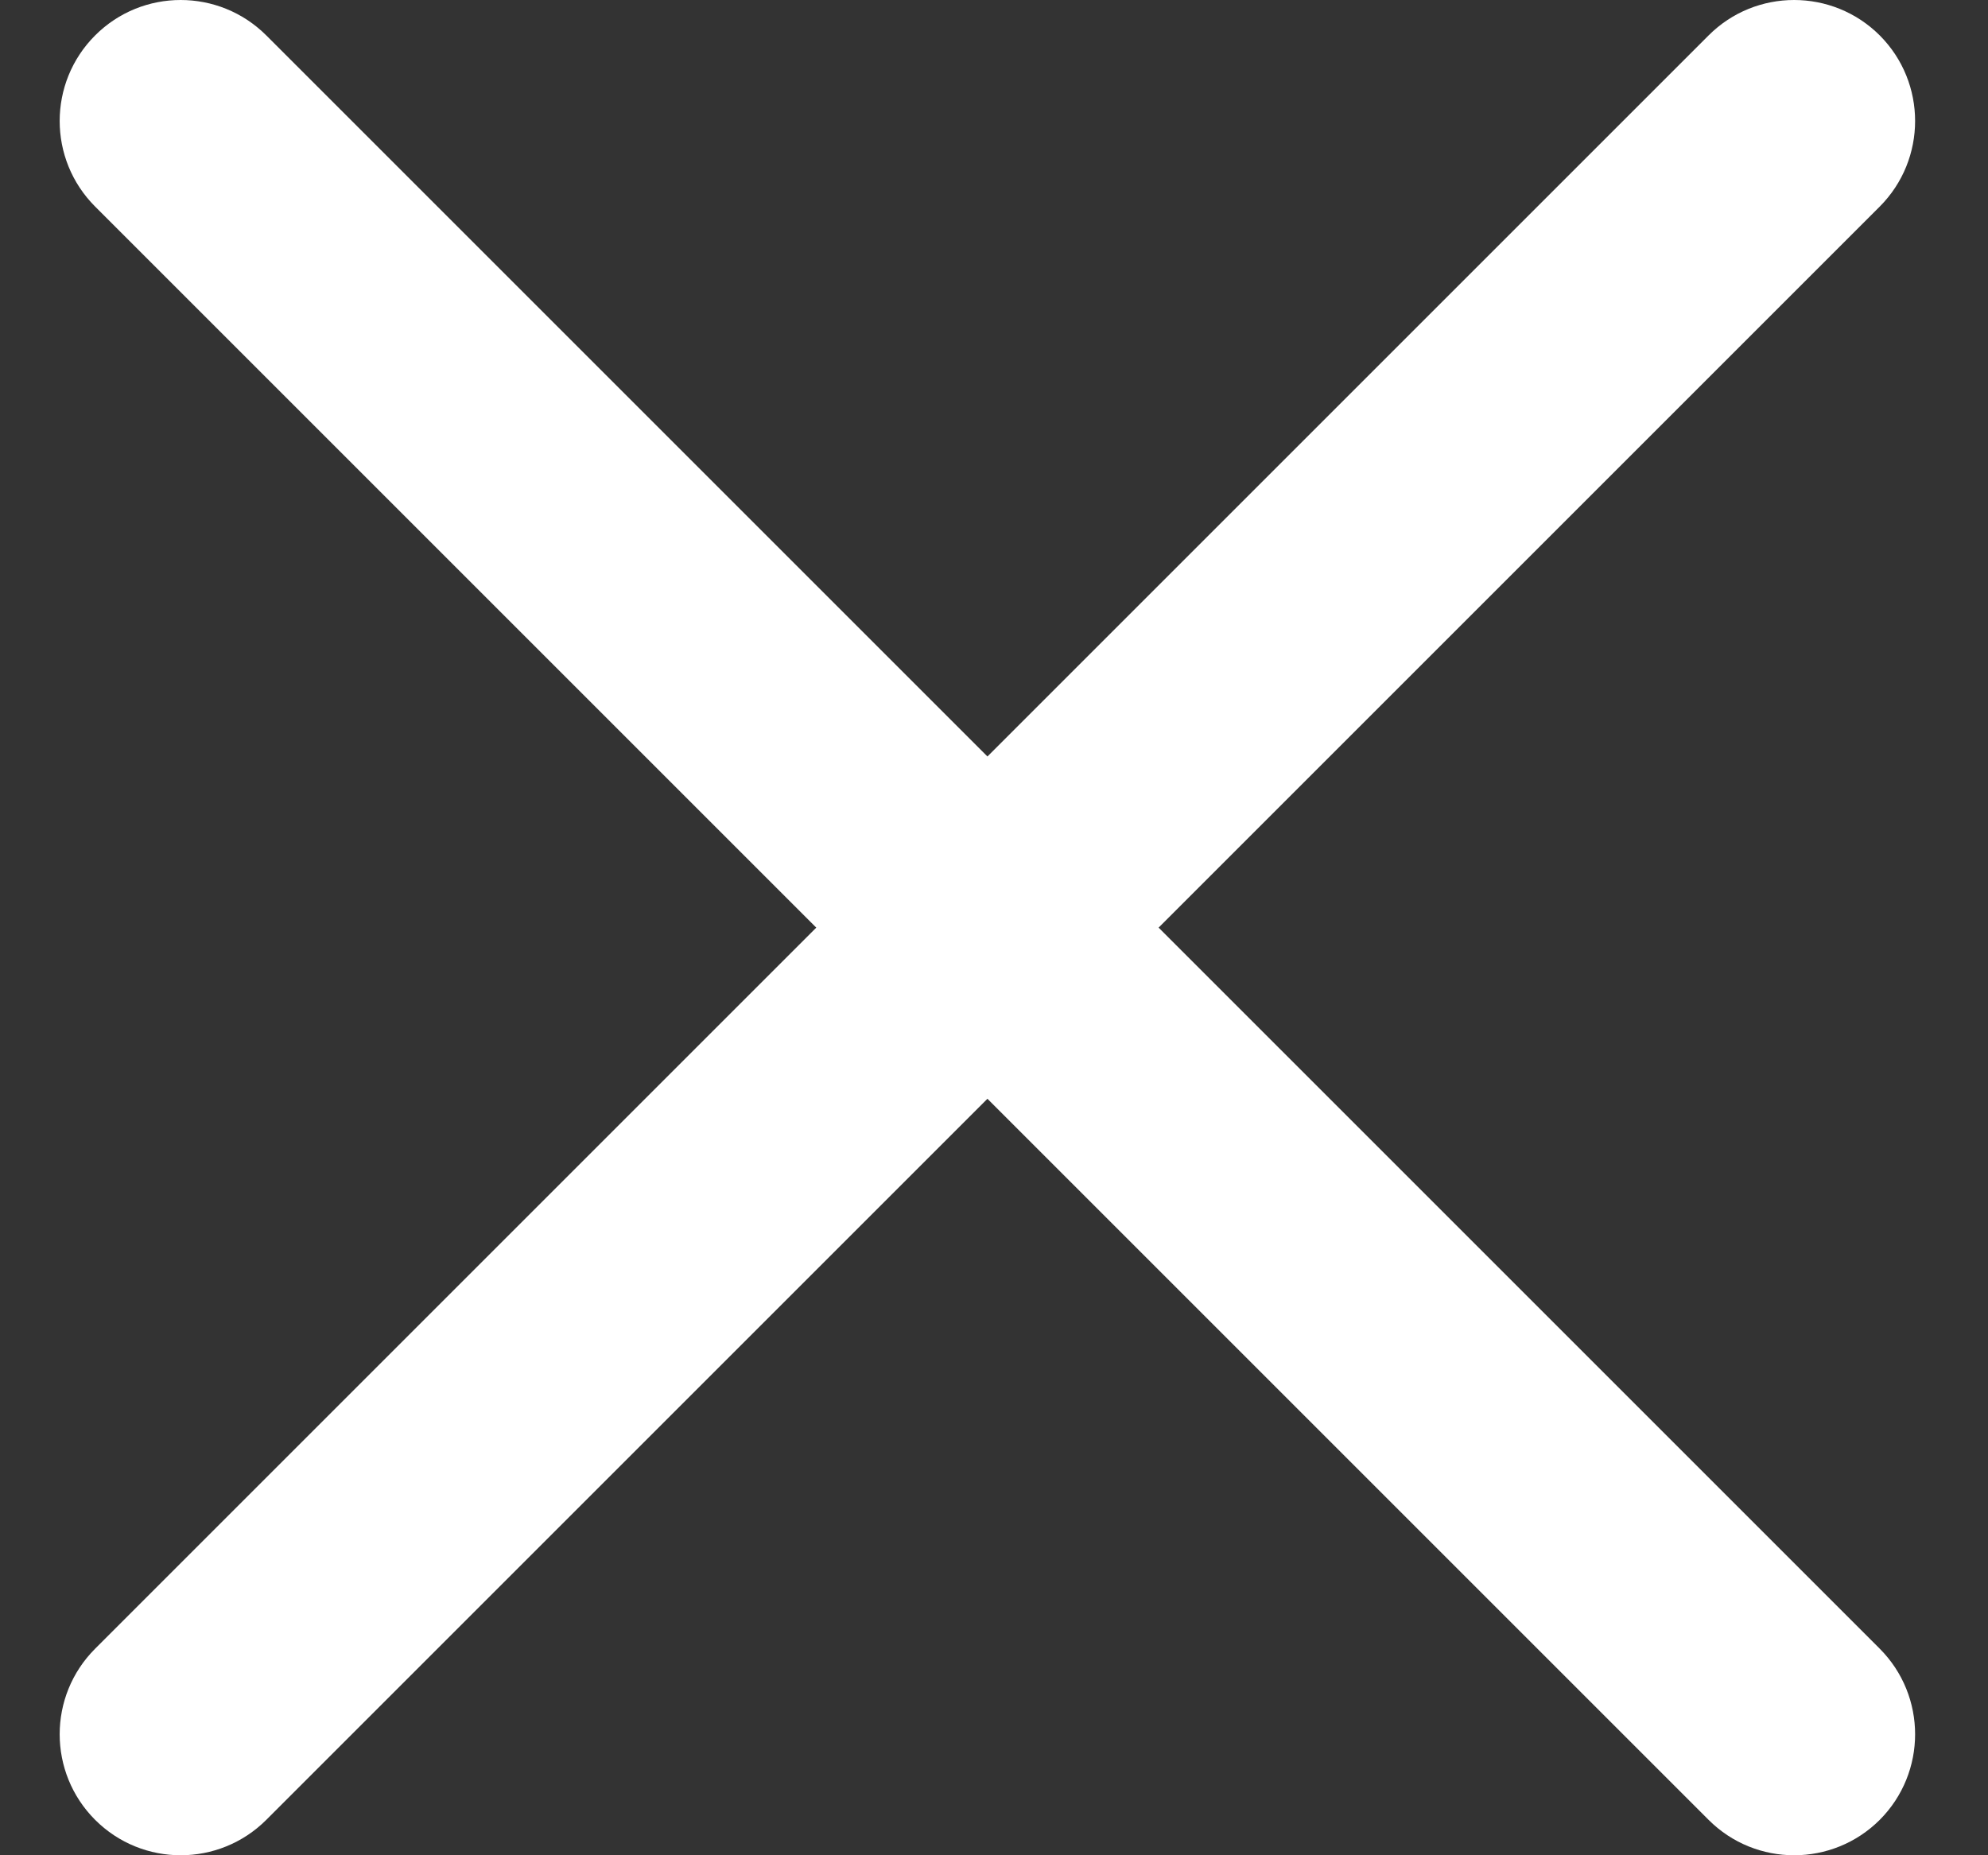
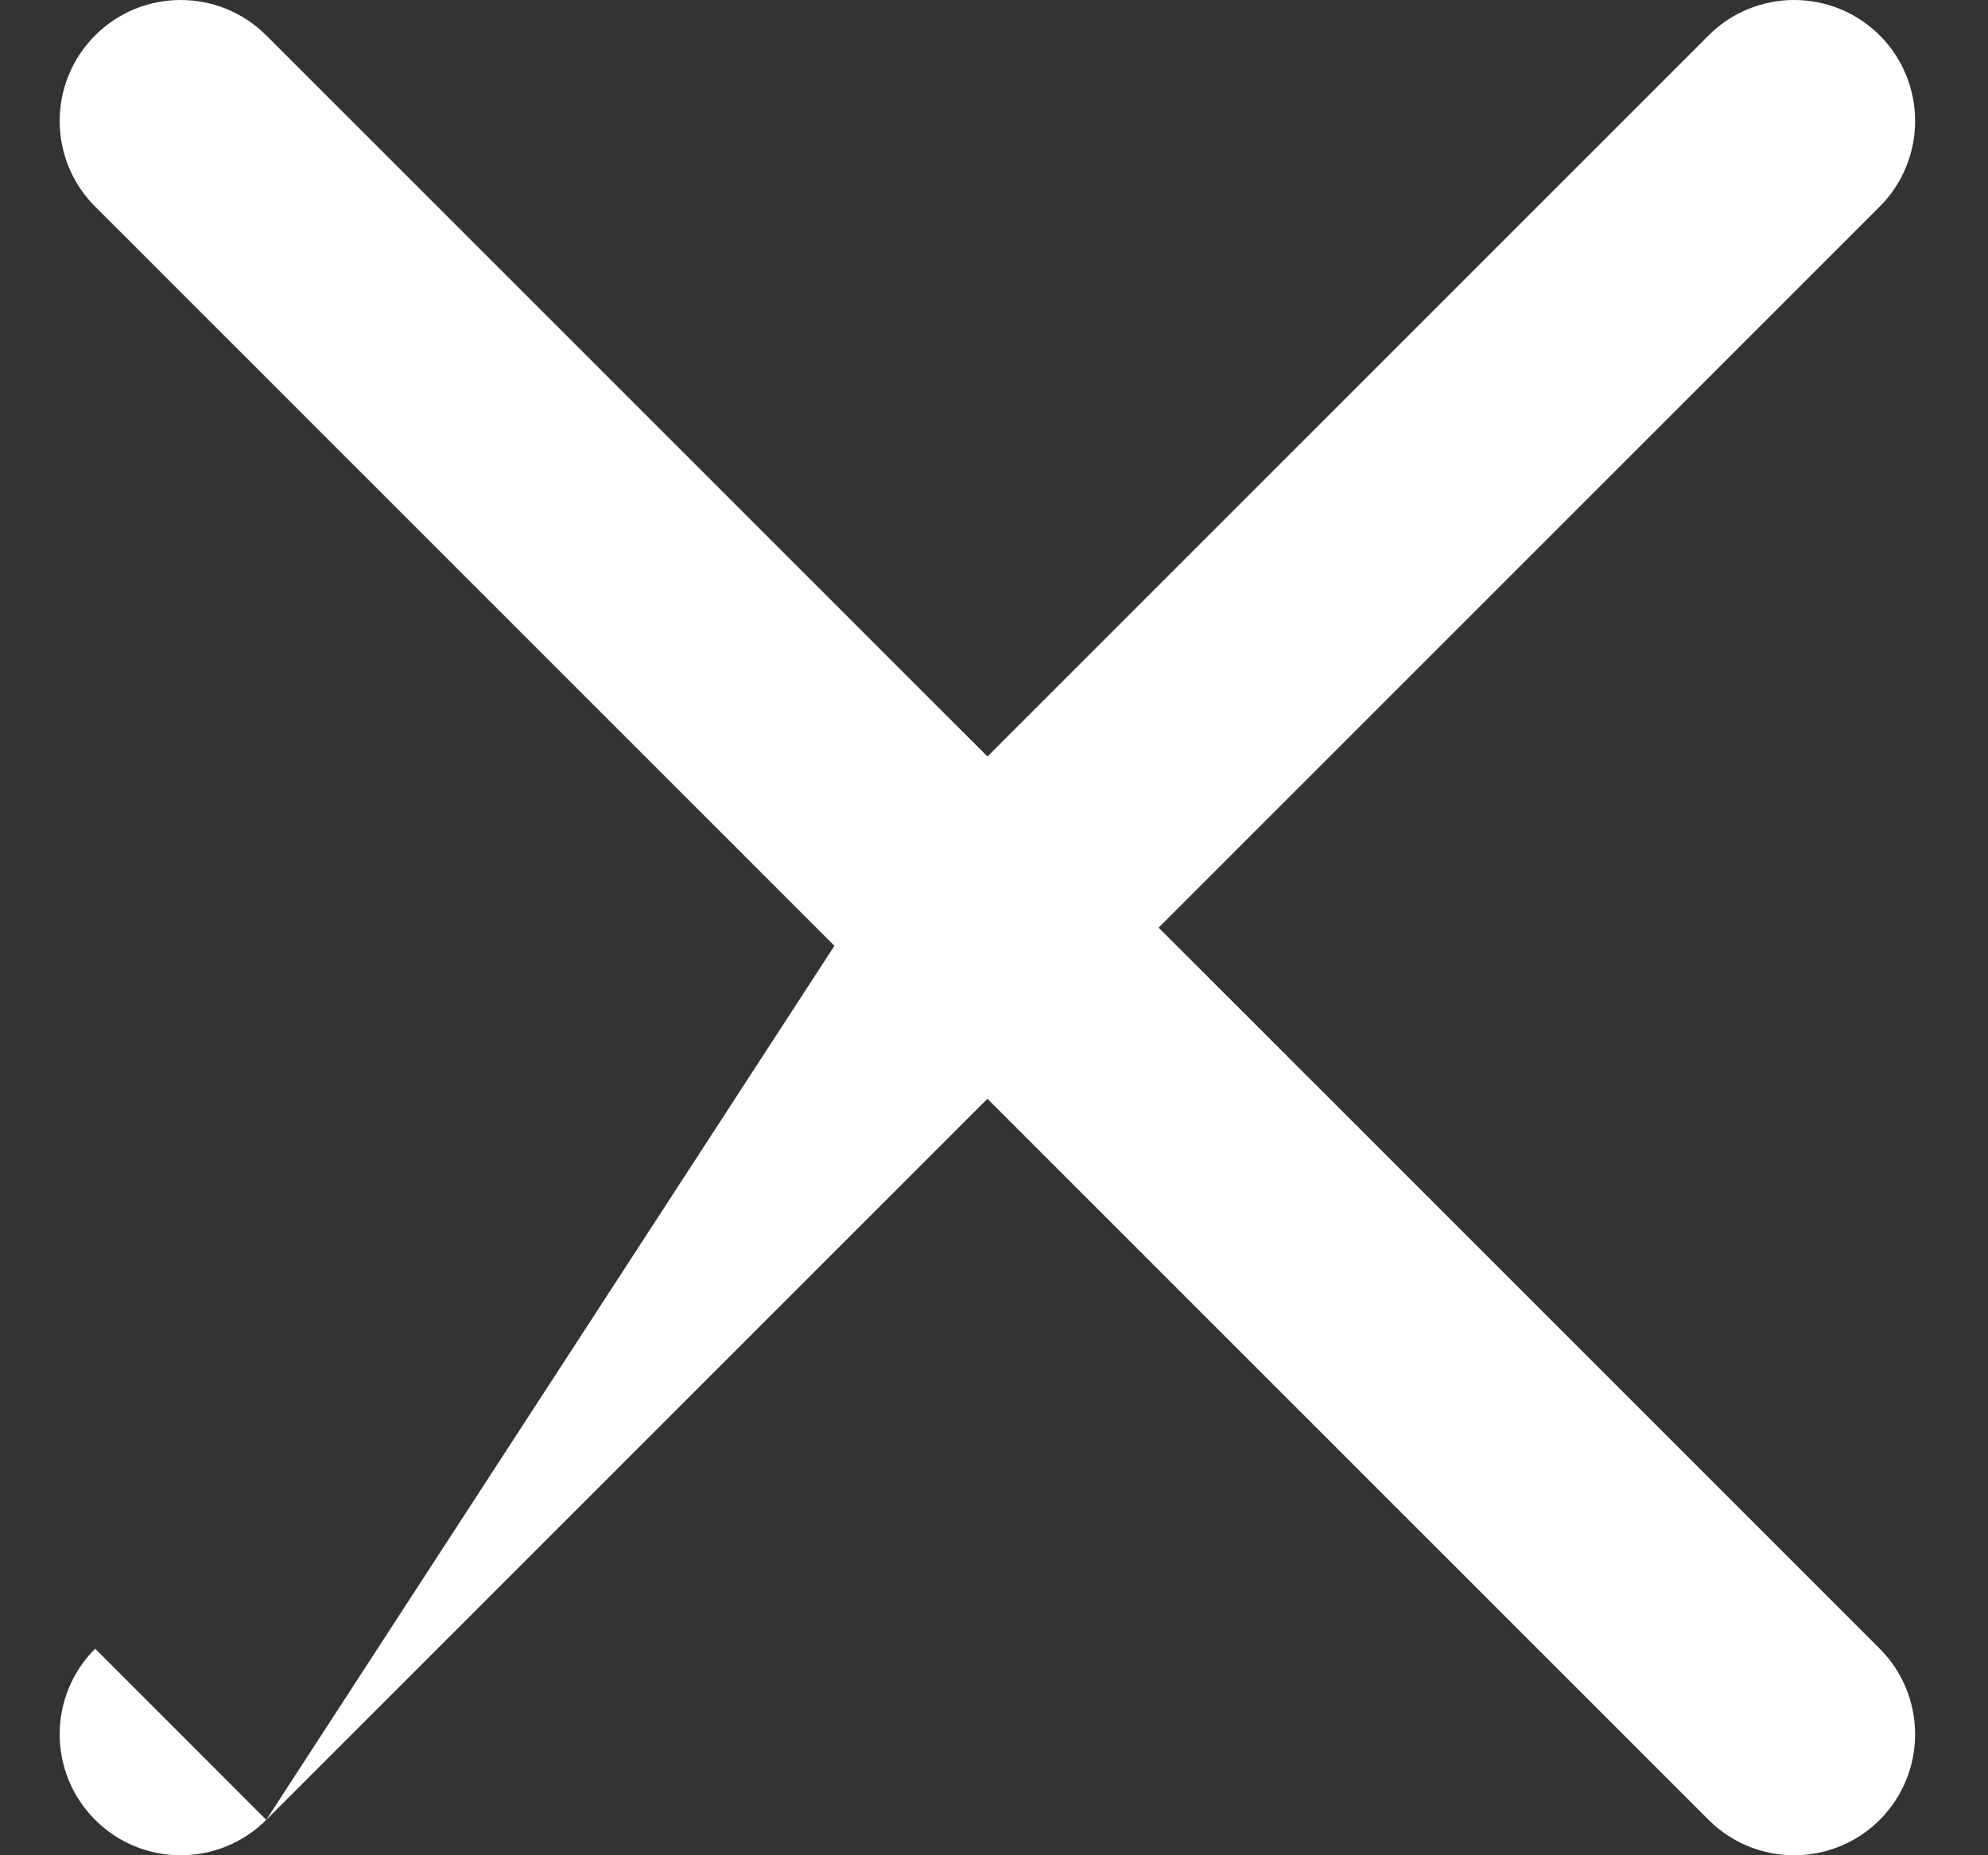
<svg xmlns="http://www.w3.org/2000/svg" width="15" height="14" viewBox="0 0 15 14" fill="none">
  <rect x="0" y="0" width="15" height="14" fill="#333333" stroke="none" />
-   <path d="M0.718 12.441C0.361 12.798 0.361 13.376 0.718 13.733C1.074 14.089 1.652 14.089 2.009 13.733L0.718 12.441ZM8.096 7.646C8.452 7.289 8.452 6.711 8.096 6.354C7.739 5.998 7.161 5.998 6.805 6.354L8.096 7.646ZM6.805 6.354C6.448 6.711 6.448 7.289 6.805 7.646C7.161 8.002 7.739 8.002 8.096 7.646L6.805 6.354ZM14.183 1.559C14.539 1.202 14.539 0.624 14.183 0.267C13.826 -0.089 13.248 -0.089 12.892 0.267L14.183 1.559ZM8.096 6.354C7.739 5.998 7.161 5.998 6.805 6.354C6.448 6.711 6.448 7.289 6.805 7.646L8.096 6.354ZM12.892 13.733C13.248 14.089 13.826 14.089 14.183 13.733C14.539 13.376 14.539 12.798 14.183 12.441L12.892 13.733ZM6.805 7.646C7.161 8.002 7.739 8.002 8.096 7.646C8.452 7.289 8.452 6.711 8.096 6.354L6.805 7.646ZM2.009 0.267C1.652 -0.089 1.074 -0.089 0.718 0.267C0.361 0.624 0.361 1.202 0.718 1.559L2.009 0.267ZM2.009 13.733L8.096 7.646L6.805 6.354L0.718 12.441L2.009 13.733ZM8.096 7.646L14.183 1.559L12.892 0.267L6.805 6.354L8.096 7.646ZM6.805 7.646L12.892 13.733L14.183 12.441L8.096 6.354L6.805 7.646ZM8.096 6.354L2.009 0.267L0.718 1.559L6.805 7.646L8.096 6.354Z" fill="white" />
+   <path d="M0.718 12.441C0.361 12.798 0.361 13.376 0.718 13.733C1.074 14.089 1.652 14.089 2.009 13.733L0.718 12.441ZM8.096 7.646C8.452 7.289 8.452 6.711 8.096 6.354C7.739 5.998 7.161 5.998 6.805 6.354L8.096 7.646ZM6.805 6.354C6.448 6.711 6.448 7.289 6.805 7.646C7.161 8.002 7.739 8.002 8.096 7.646L6.805 6.354ZM14.183 1.559C14.539 1.202 14.539 0.624 14.183 0.267C13.826 -0.089 13.248 -0.089 12.892 0.267L14.183 1.559ZM8.096 6.354C7.739 5.998 7.161 5.998 6.805 6.354C6.448 6.711 6.448 7.289 6.805 7.646L8.096 6.354ZM12.892 13.733C13.248 14.089 13.826 14.089 14.183 13.733C14.539 13.376 14.539 12.798 14.183 12.441L12.892 13.733ZM6.805 7.646C7.161 8.002 7.739 8.002 8.096 7.646C8.452 7.289 8.452 6.711 8.096 6.354L6.805 7.646ZM2.009 0.267C1.652 -0.089 1.074 -0.089 0.718 0.267C0.361 0.624 0.361 1.202 0.718 1.559L2.009 0.267ZM2.009 13.733L8.096 7.646L6.805 6.354L2.009 13.733ZM8.096 7.646L14.183 1.559L12.892 0.267L6.805 6.354L8.096 7.646ZM6.805 7.646L12.892 13.733L14.183 12.441L8.096 6.354L6.805 7.646ZM8.096 6.354L2.009 0.267L0.718 1.559L6.805 7.646L8.096 6.354Z" fill="white" />
</svg>